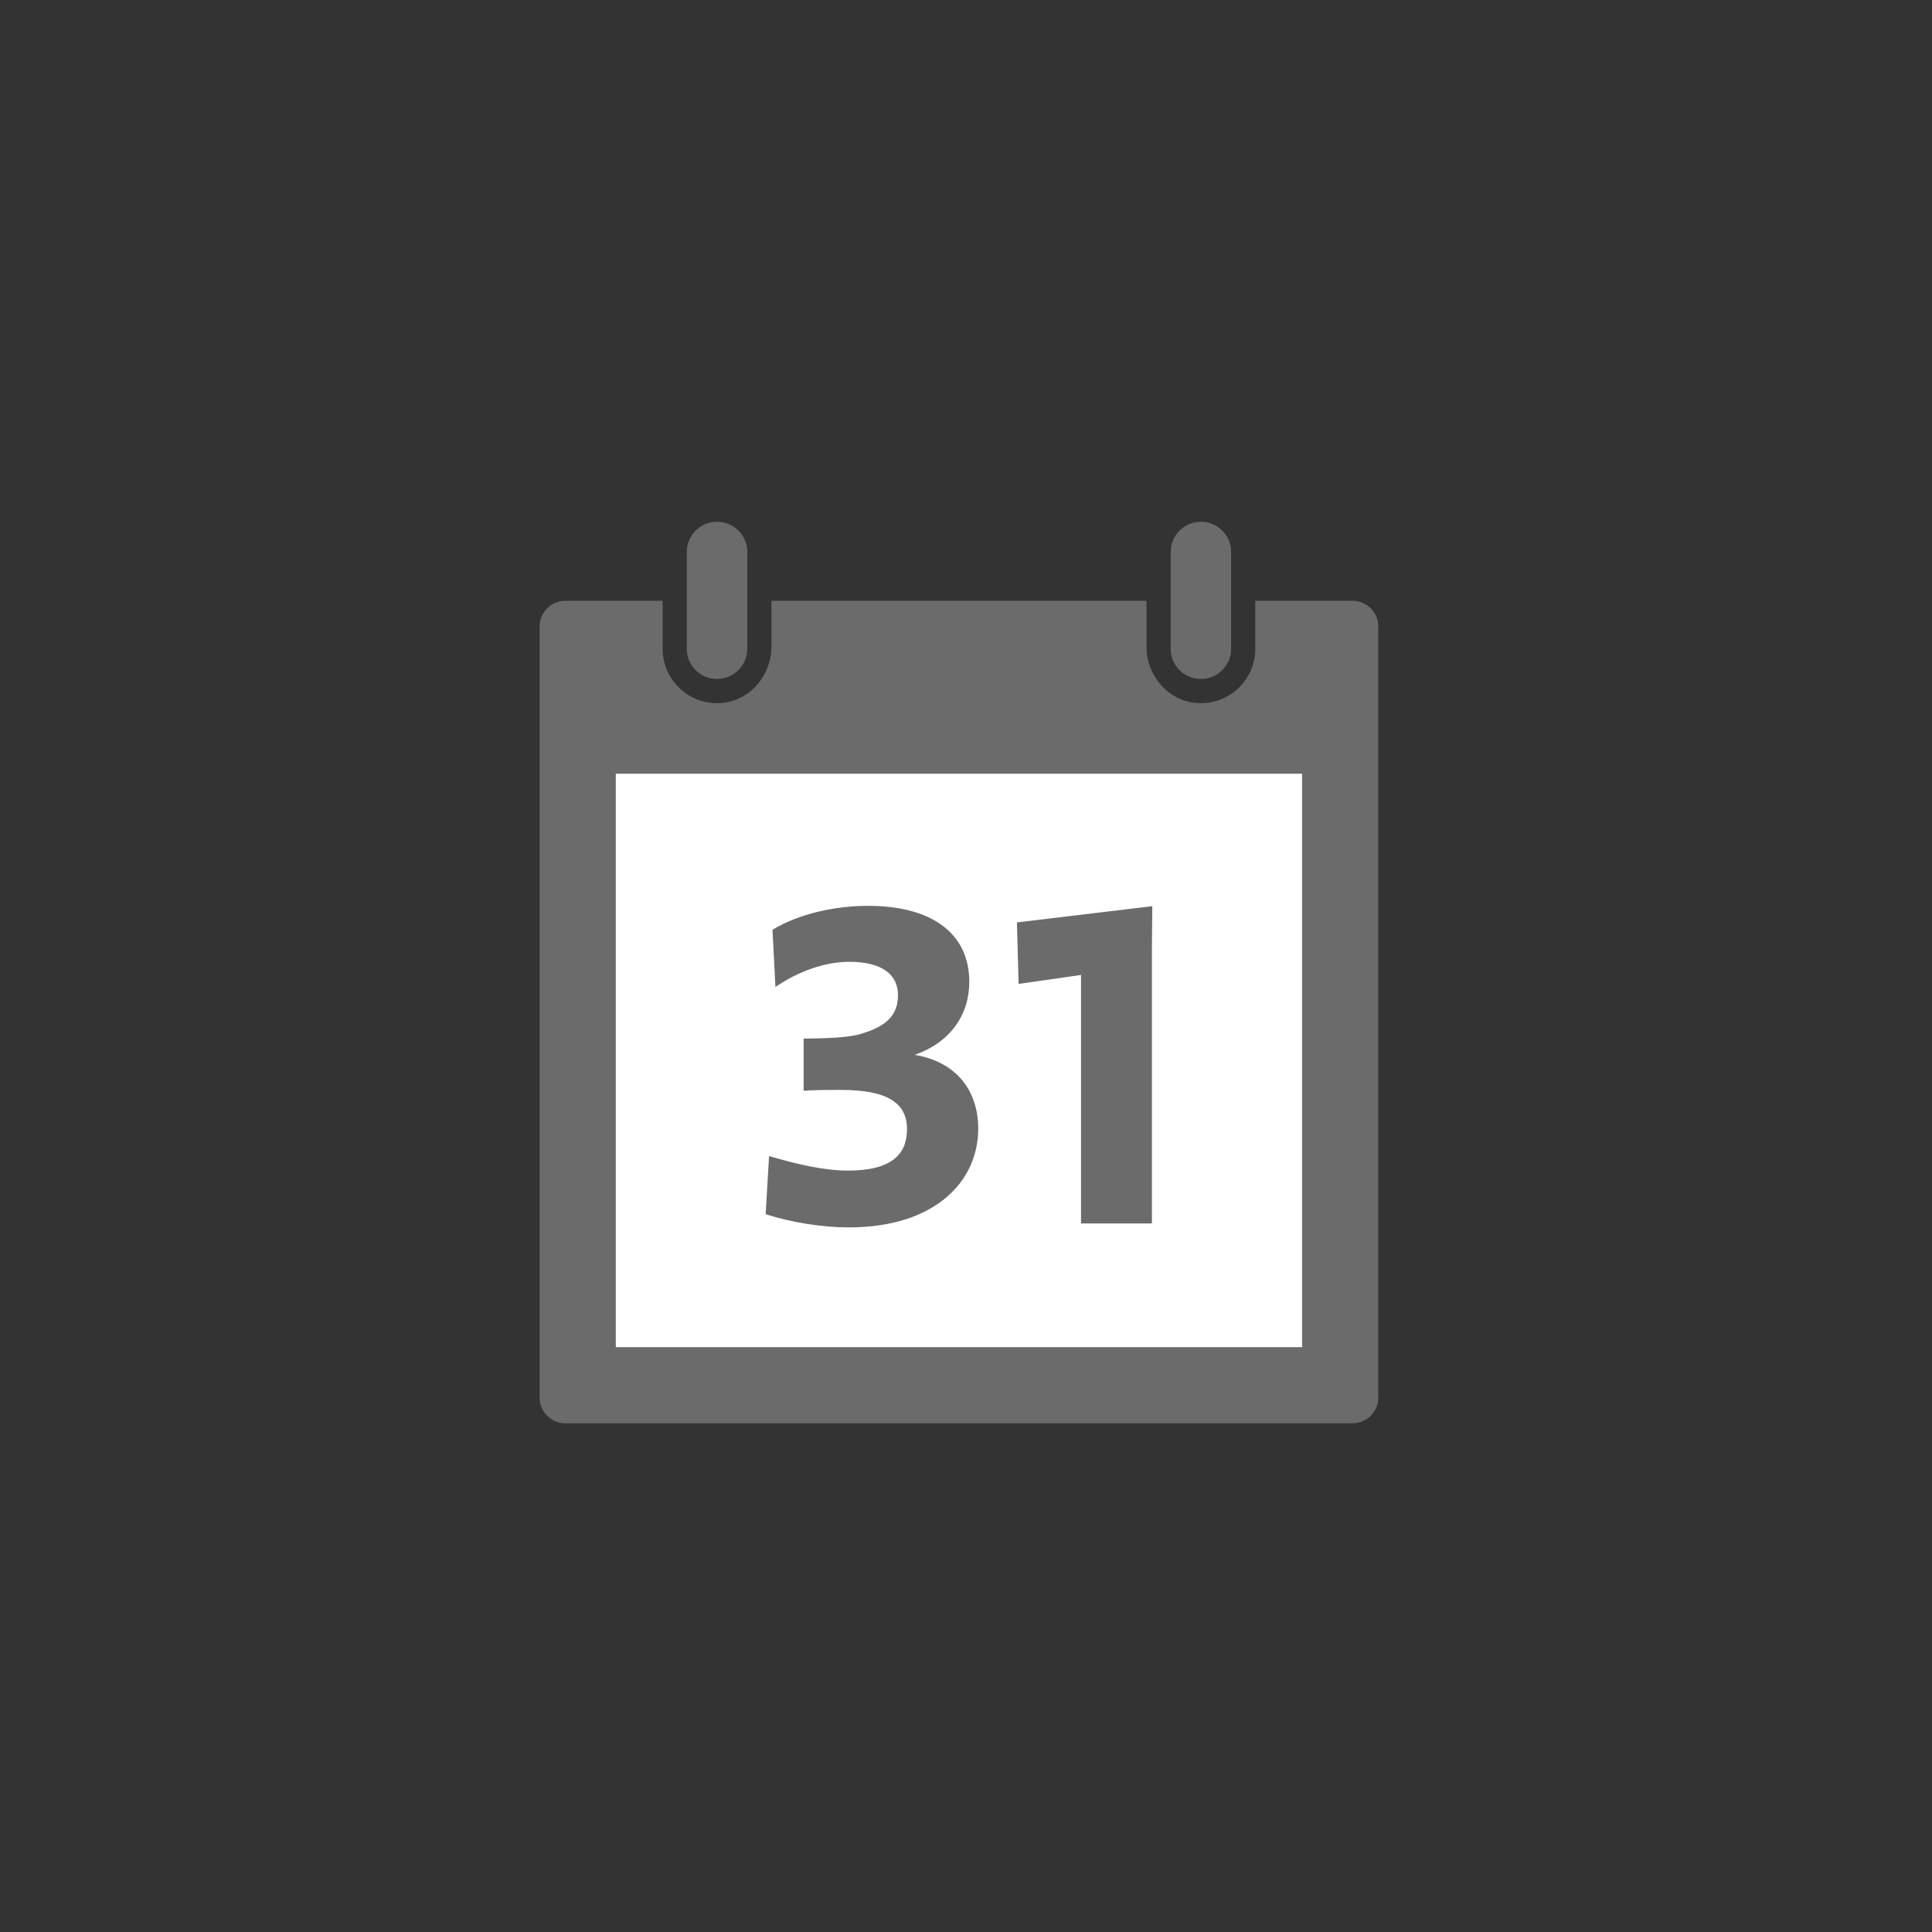
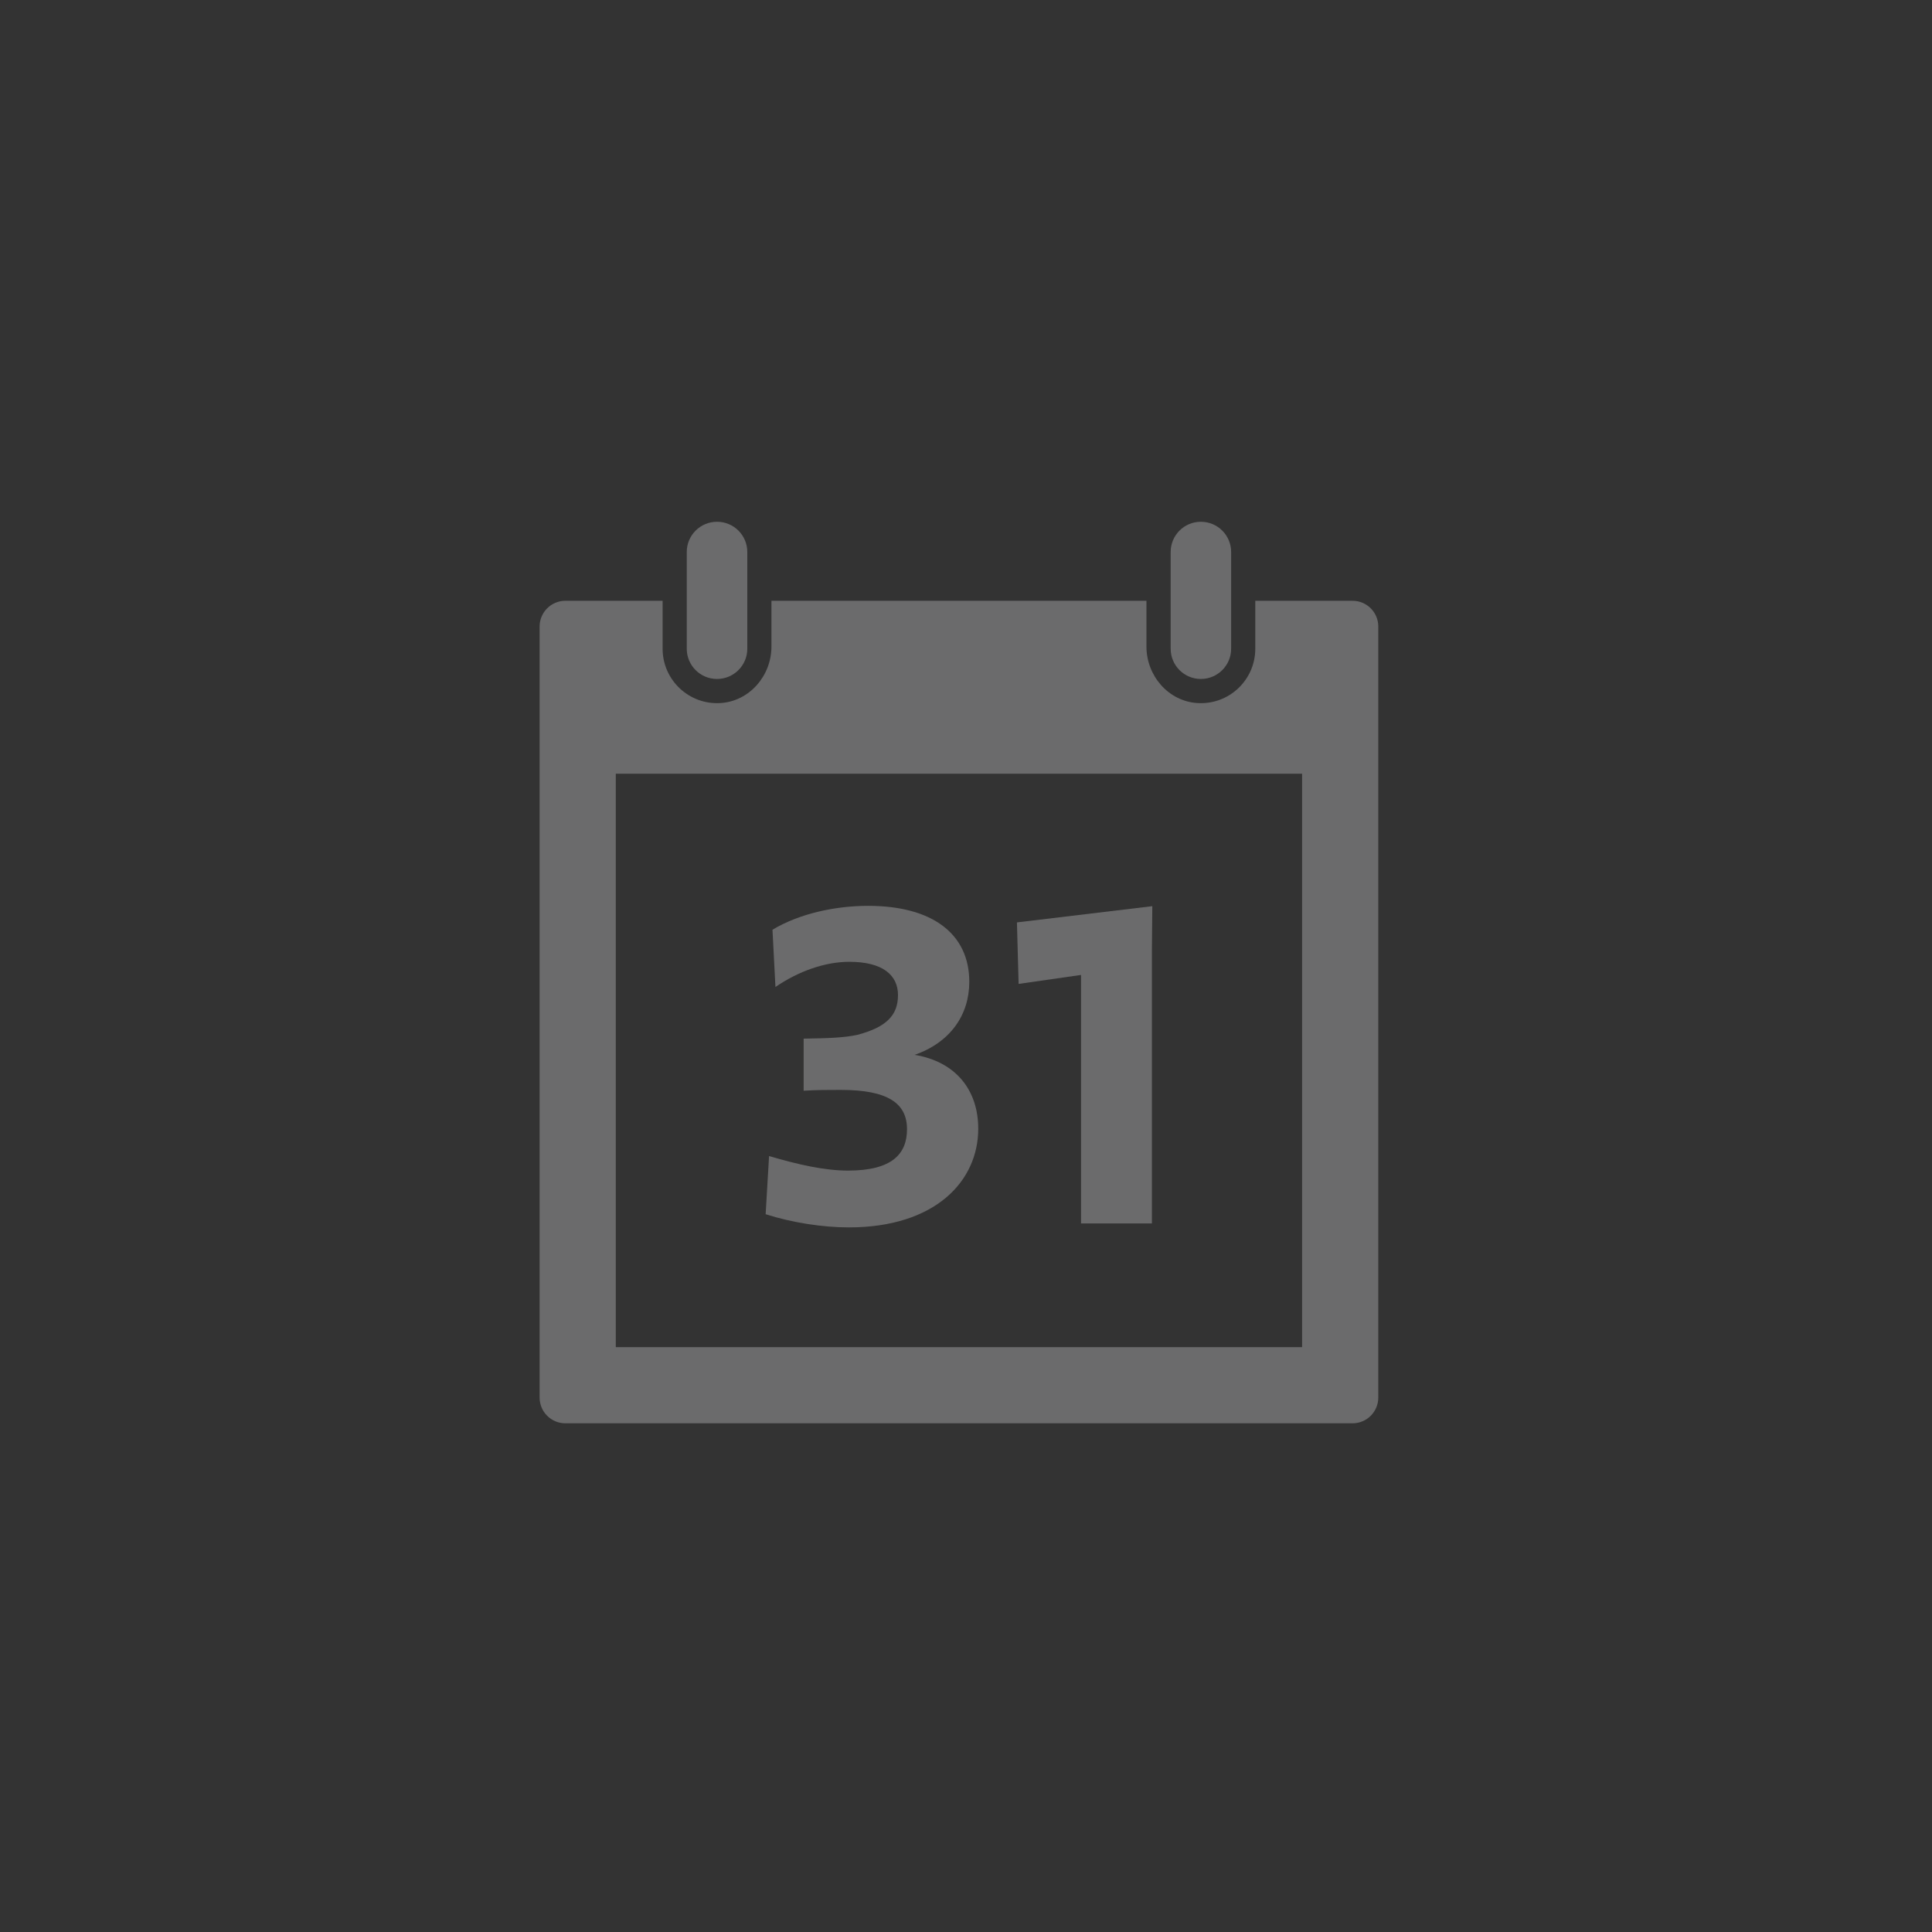
<svg xmlns="http://www.w3.org/2000/svg" id="_レイヤー_1" viewBox="0 0 300 300">
  <rect x="0" y="0" width="300" height="300" fill="#333333" stroke="none" />
  <defs>
    <style>.cls-1{fill:none;}.cls-1,.cls-2,.cls-3{stroke-width:0px;}.cls-2{fill:#6b6b6c;}.cls-3{fill:#fff;}</style>
  </defs>
-   <rect class="cls-3" x="92.14" y="114.55" width="115.29" height="98.94" />
  <path class="cls-2" d="M111.34,105.43c2.59,0,4.7-2.1,4.7-4.69v-15.03c0-2.59-2.1-4.69-4.7-4.69s-4.7,2.1-4.7,4.69v15.03c0,2.59,2.1,4.69,4.7,4.69Z" />
  <path class="cls-2" d="M186.47,105.43c2.59,0,4.7-2.1,4.7-4.69v-15.03c0-2.59-2.1-4.69-4.7-4.69s-4.69,2.1-4.69,4.69v15.03c0,2.59,2.1,4.69,4.69,4.69Z" />
  <path class="cls-2" d="M210.02,93.29h-15.1v7.45c0,4.84-4.08,8.74-8.99,8.43-4.51-.28-7.91-4.25-7.91-8.77v-7.11h-58.23v7.11c0,4.52-3.4,8.48-7.9,8.77-4.91.31-9-3.59-9-8.43v-7.45h-15.1c-2.21,0-4,1.79-4,4v119.72c0,2.21,1.79,4,4,4h122.23c2.21,0,4-1.79,4-4v-119.72c0-2.21-1.79-4-4-4ZM202.19,209.18h-106.57v-89.04h106.57v89.04Z" />
-   <rect class="cls-1" width="300" height="300" />
  <path class="cls-2" d="M118.89,188.53l.53-9.02c4.51,1.33,8.62,2.26,12.27,2.26,6.83,0,9.15-2.59,9.15-6.43,0-4.04-2.99-6.1-10.28-6.1-1.79,0-3.85,0-5.77.13v-8.09c3.71-.06,6.23-.13,8.35-.59,4.51-1.19,6.3-3.05,6.3-6.17s-2.39-5.17-7.56-5.17c-3.78,0-7.89,1.46-11.47,3.91l-.46-8.89c4.31-2.59,9.95-3.71,14.85-3.71,10.01,0,15.71,4.37,15.71,11.8,0,5.17-2.98,9.42-8.49,11.34,6.43,1.06,9.88,5.5,9.88,11.47,0,8.16-6.7,15.32-20.09,15.32-4.04,0-8.82-.73-12.93-2.05Z" />
  <path class="cls-2" d="M167.85,151.39l-9.68,1.39-.26-9.55,21.02-2.52-.06,6.57v42.7h-11.01v-38.59Z" />
</svg>